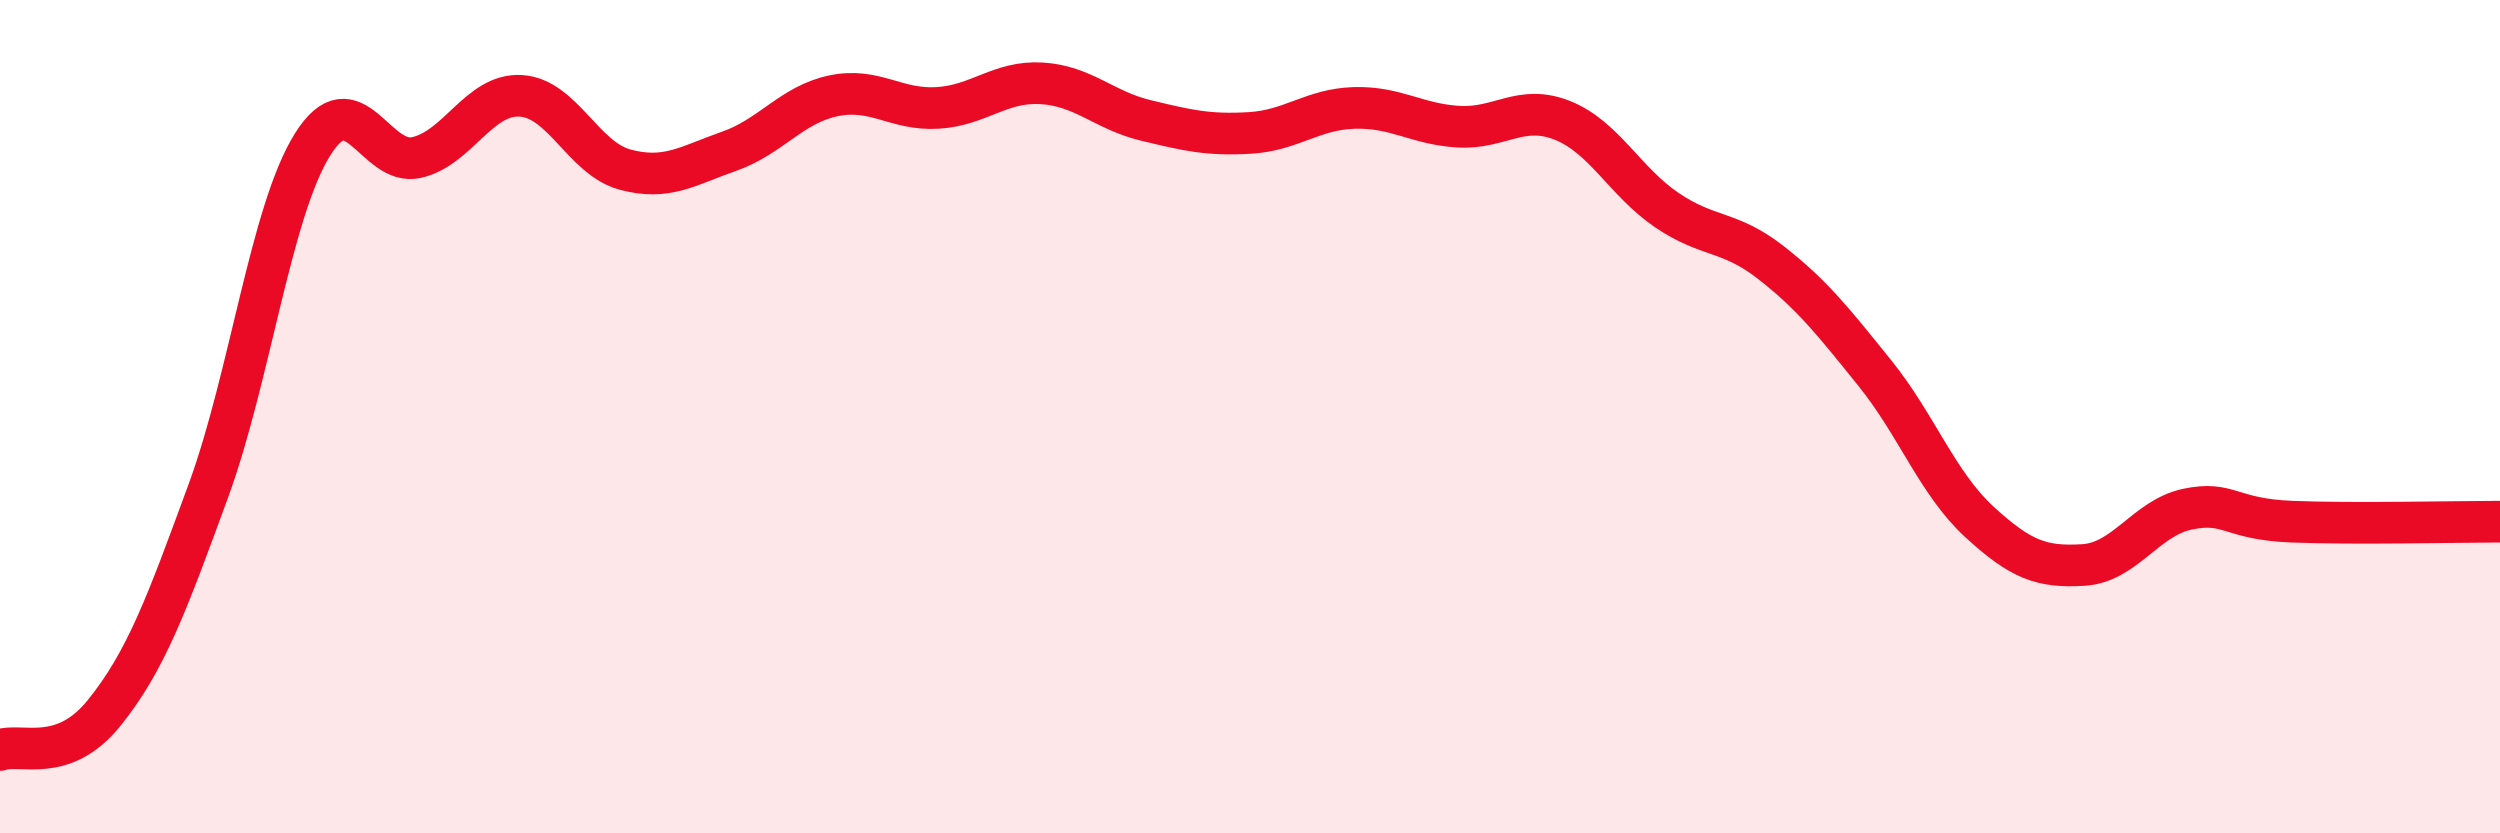
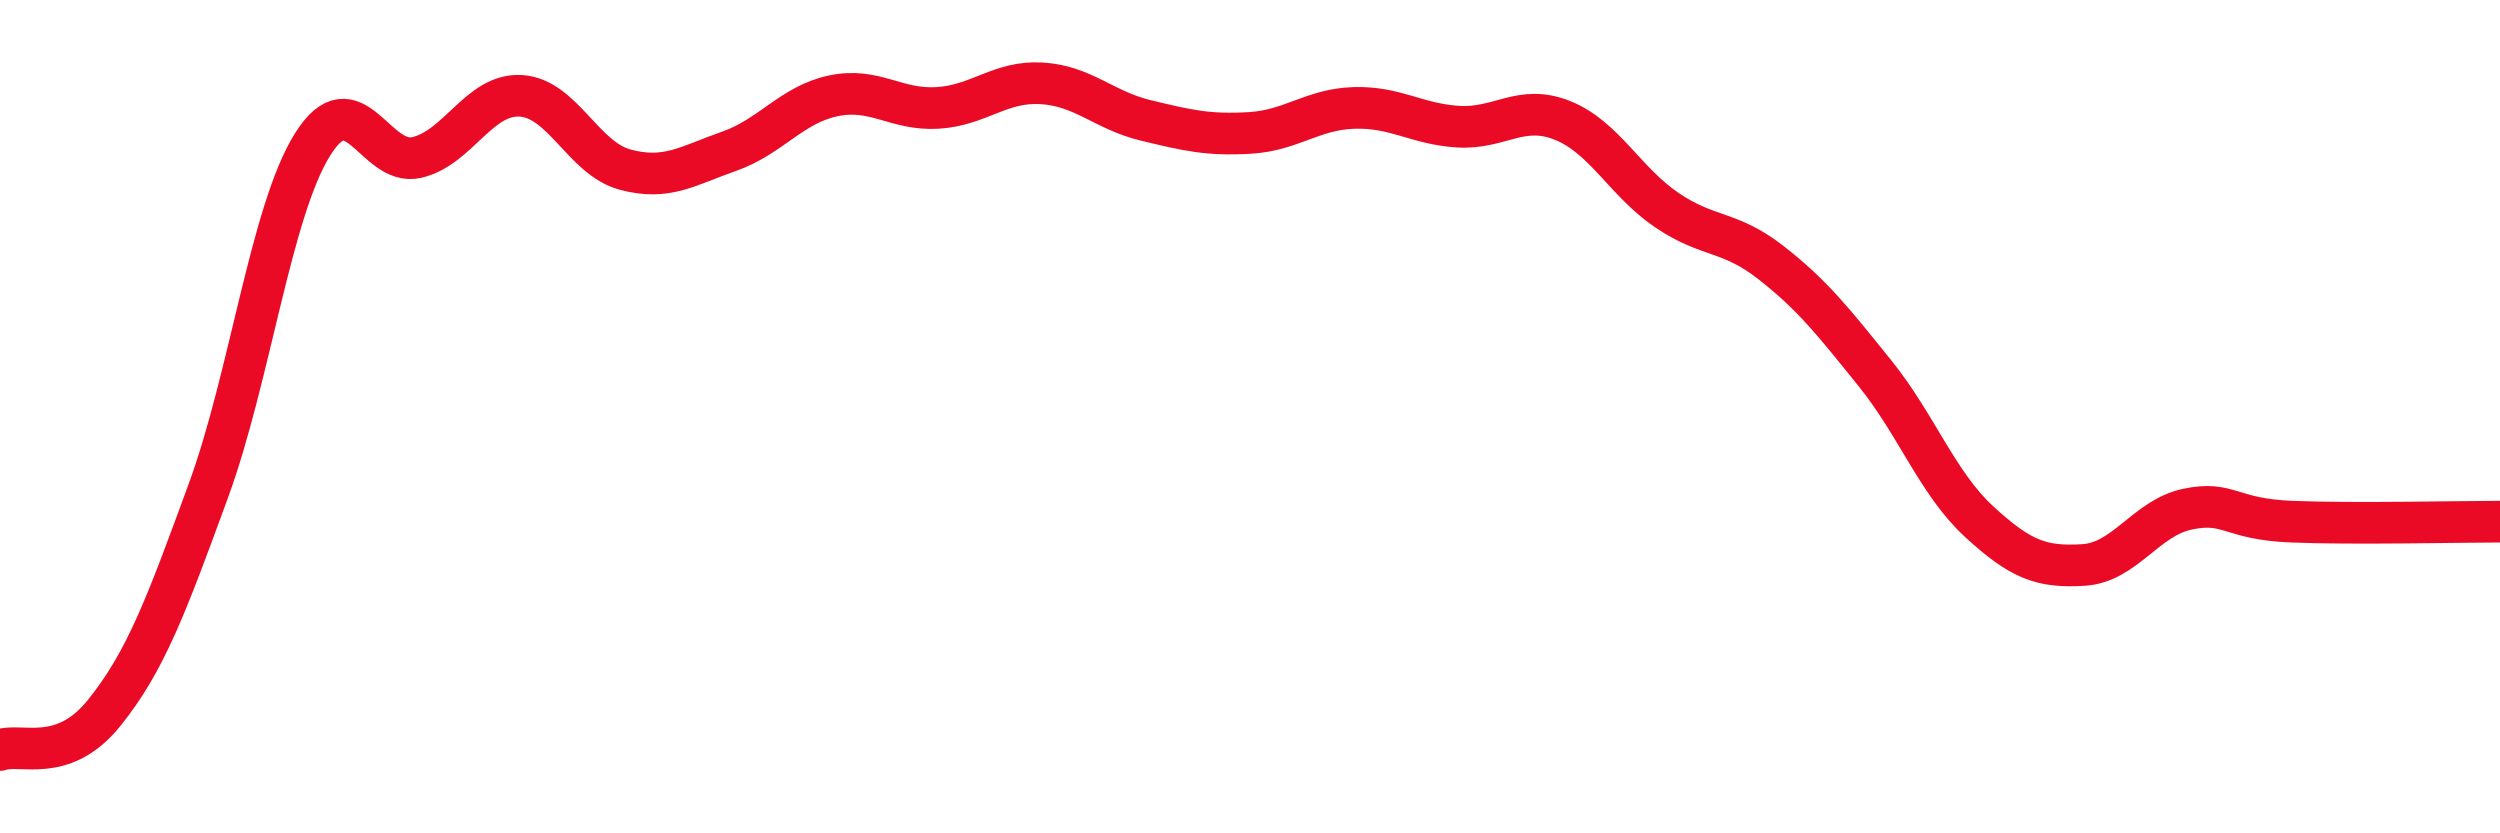
<svg xmlns="http://www.w3.org/2000/svg" width="60" height="20" viewBox="0 0 60 20">
-   <path d="M 0,18 C 0.5,17.82 1.5,18.35 2.5,17.11 C 3.5,15.87 4,14.51 5,11.78 C 6,9.05 6.5,5.07 7.5,3.47 C 8.5,1.87 9,4.01 10,3.78 C 11,3.55 11.5,2.24 12.5,2.3 C 13.5,2.36 14,3.8 15,4.07 C 16,4.34 16.5,3.98 17.5,3.63 C 18.5,3.28 19,2.51 20,2.3 C 21,2.09 21.5,2.65 22.5,2.59 C 23.5,2.53 24,1.94 25,2 C 26,2.06 26.5,2.65 27.5,2.89 C 28.5,3.13 29,3.25 30,3.19 C 31,3.13 31.5,2.62 32.5,2.59 C 33.5,2.56 34,2.98 35,3.04 C 36,3.1 36.5,2.49 37.5,2.89 C 38.5,3.29 39,4.36 40,5.04 C 41,5.72 41.5,5.52 42.5,6.3 C 43.5,7.08 44,7.72 45,8.96 C 46,10.2 46.5,11.6 47.5,12.52 C 48.5,13.44 49,13.62 50,13.56 C 51,13.5 51.5,12.43 52.5,12.22 C 53.5,12.01 53.5,12.46 55,12.52 C 56.5,12.58 59,12.52 60,12.52L60 20L0 20Z" fill="#EB0A25" opacity="0.1" stroke-linecap="round" stroke-linejoin="round" />
  <path d="M 0,18 C 0.5,17.82 1.5,18.35 2.5,17.11 C 3.5,15.87 4,14.51 5,11.78 C 6,9.05 6.5,5.07 7.5,3.47 C 8.5,1.87 9,4.01 10,3.78 C 11,3.55 11.5,2.24 12.5,2.3 C 13.5,2.36 14,3.8 15,4.07 C 16,4.34 16.5,3.98 17.5,3.63 C 18.5,3.28 19,2.51 20,2.3 C 21,2.09 21.5,2.65 22.5,2.59 C 23.5,2.53 24,1.94 25,2 C 26,2.06 26.5,2.65 27.5,2.89 C 28.5,3.13 29,3.25 30,3.19 C 31,3.13 31.5,2.62 32.5,2.59 C 33.5,2.56 34,2.98 35,3.04 C 36,3.1 36.5,2.49 37.5,2.89 C 38.5,3.29 39,4.36 40,5.04 C 41,5.72 41.5,5.52 42.5,6.3 C 43.5,7.08 44,7.72 45,8.96 C 46,10.2 46.5,11.6 47.5,12.52 C 48.5,13.44 49,13.62 50,13.56 C 51,13.5 51.5,12.43 52.5,12.22 C 53.5,12.01 53.5,12.46 55,12.52 C 56.5,12.58 59,12.52 60,12.52" stroke="#EB0A25" stroke-width="1" fill="none" stroke-linecap="round" stroke-linejoin="round" />
</svg>